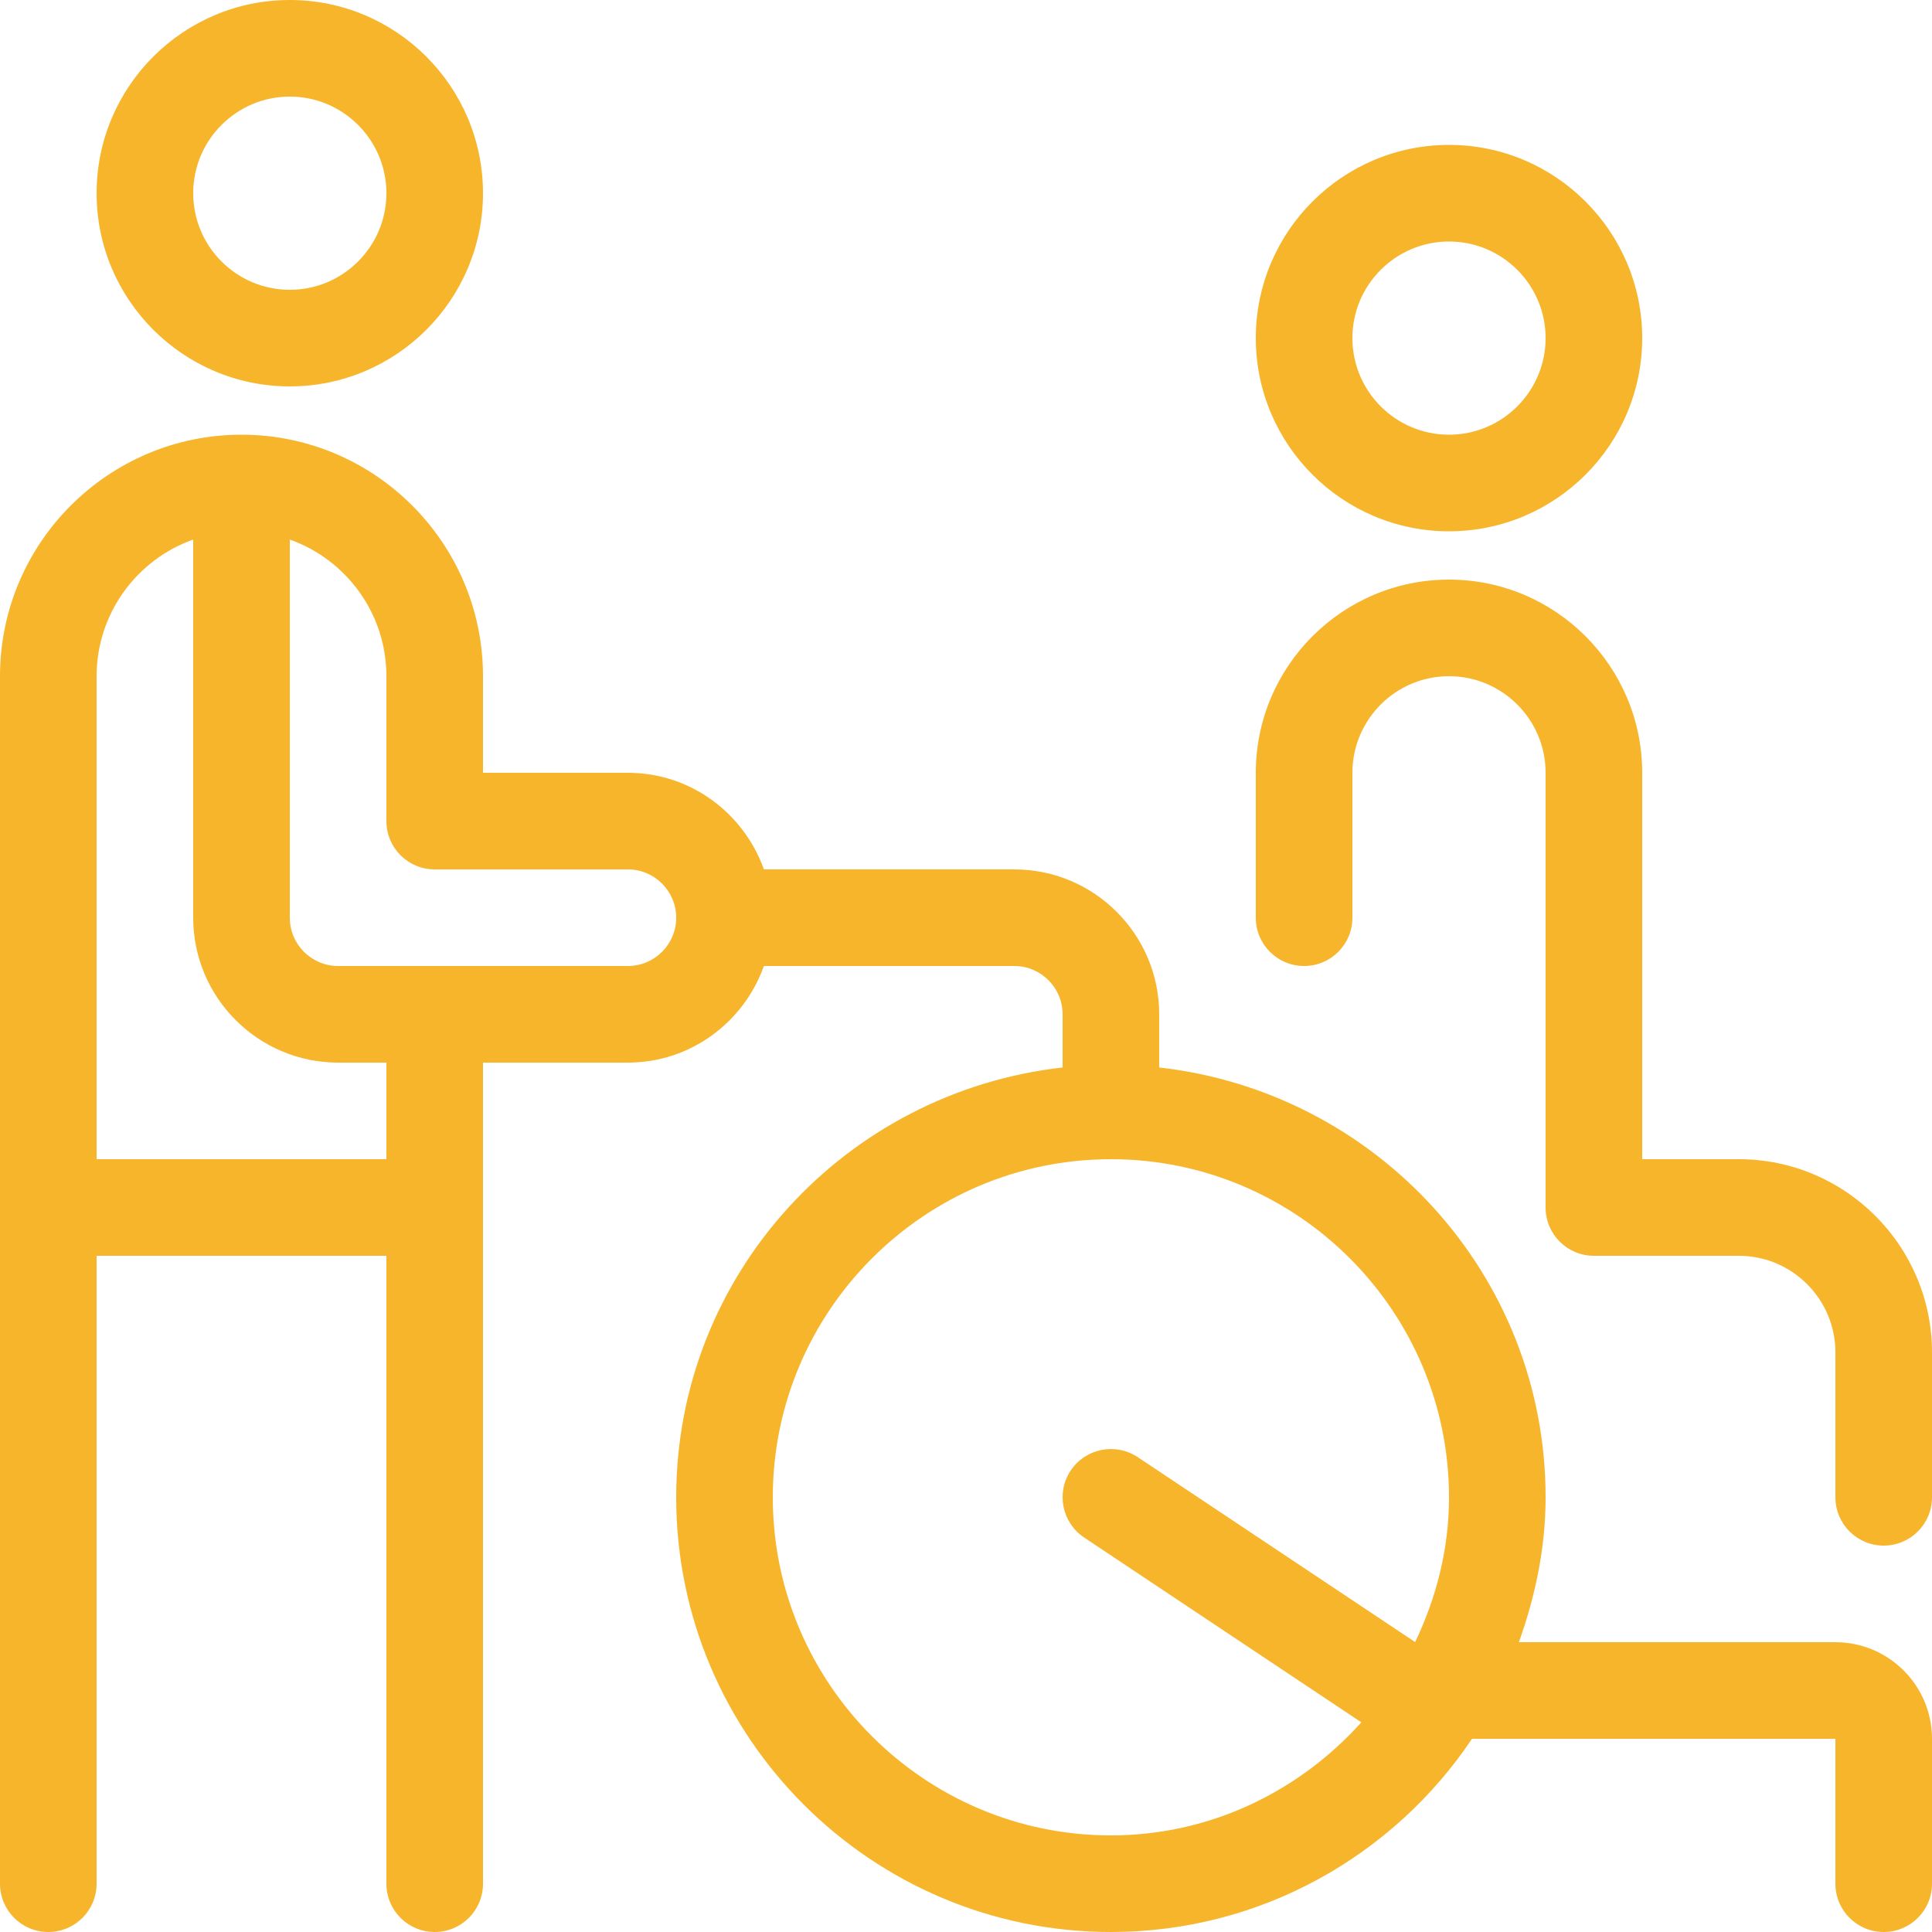
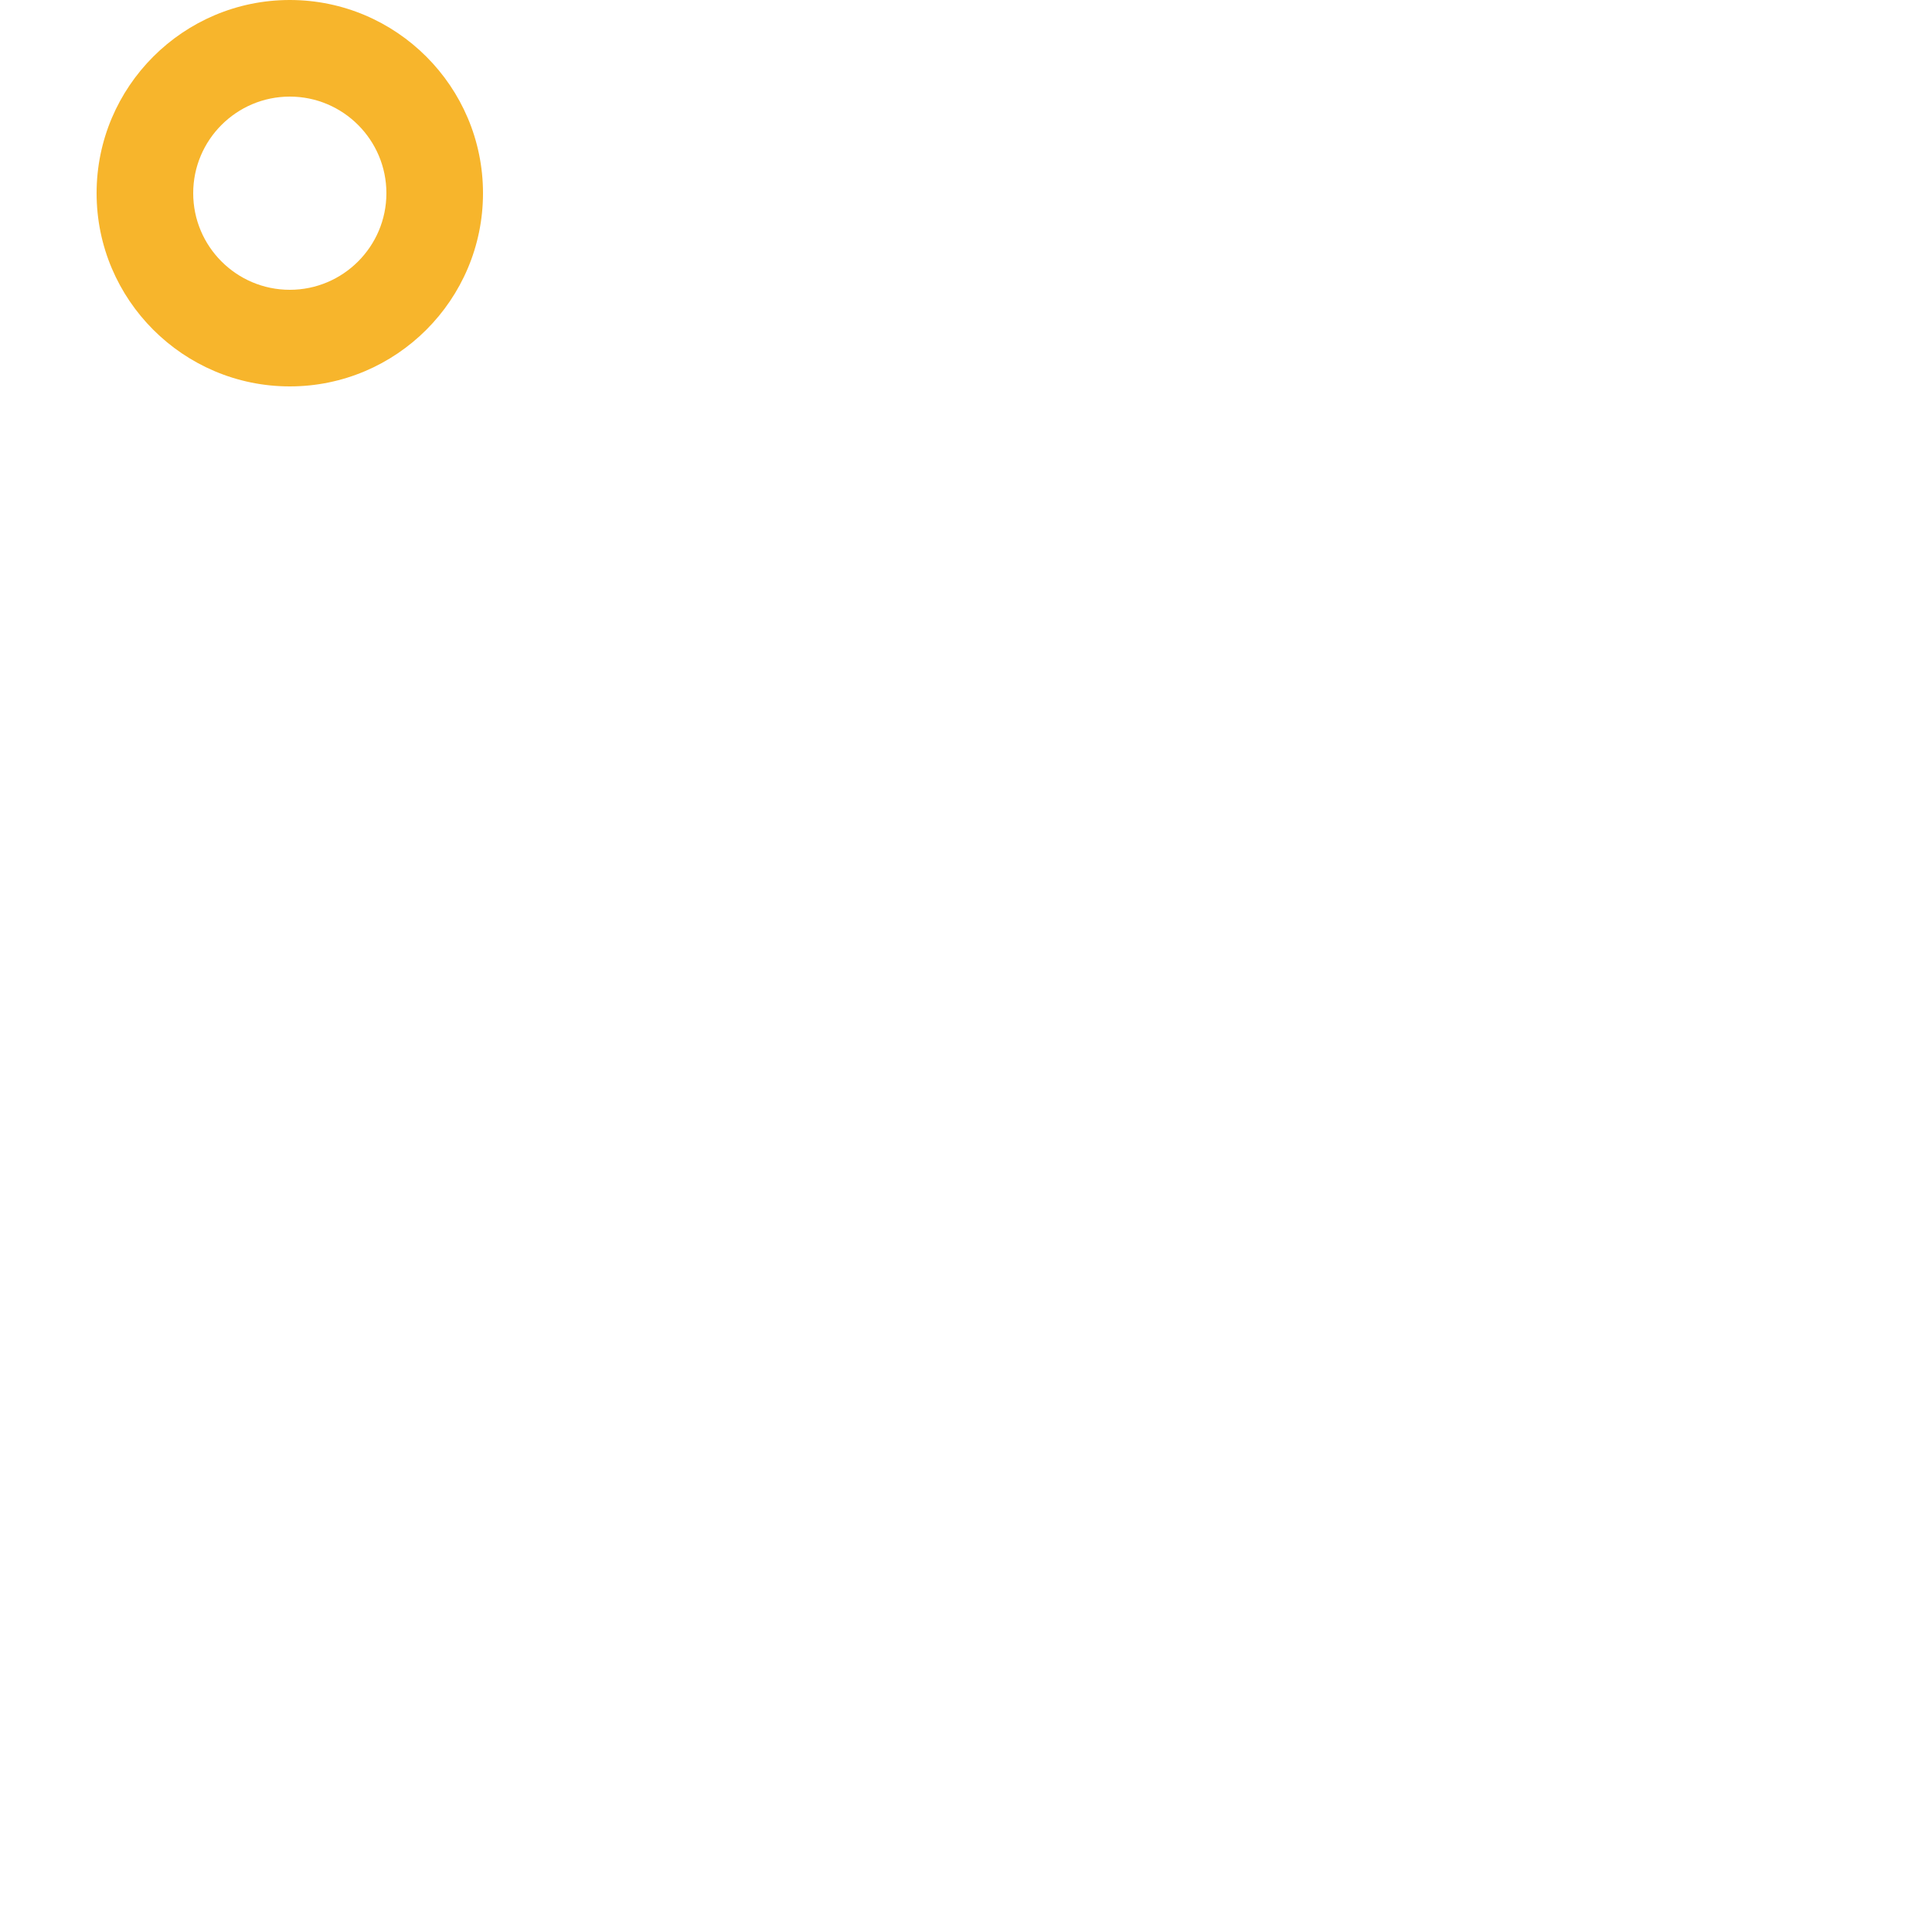
<svg xmlns="http://www.w3.org/2000/svg" id="a" width="400" height="400" viewBox="0 0 400 400">
  <defs>
    <style>.b{fill:#f7b52c;}</style>
  </defs>
  <path class="b" d="m60,80c22.051,0,40-17.939,40-40S82.051,0,60,0,20,17.939,20,40s17.949,40,40,40Zm0-60c11.035,0,20,8.975,20,20s-8.965,20-20,20-20-8.975-20-20,8.965-20,20-20Z" />
-   <path class="b" d="m300,110c22.051,0,40-17.939,40-40s-17.949-40-40-40-40,17.939-40,40,17.949,40,40,40Zm0-60c11.035,0,20,8.975,20,20s-8.965,20-20,20-20-8.975-20-20,8.965-20,20-20Z" />
-   <path class="b" d="m360,240h-20v-80c0-22.061-17.949-40-40-40s-40,17.939-40,40v30c0,5.527,4.473,10,10,10s10-4.473,10-10v-30c0-11.025,8.965-20,20-20s20,8.975,20,20v90c0,5.527,4.473,10,10,10h30c11.035,0,20,8.965,20,20v30c0,5.527,4.473,10,10,10s10-4.473,10-10v-30c0-22.051-17.949-40-40-40Z" />
-   <path class="b" d="m380,340h-65.529c3.362-9.43,5.529-19.43,5.529-30,0-46.205-35.123-83.94-80-88.989v-11.011c0-16.543-13.457-30-30-30h-51.842c-4.142-11.615-15.138-20-28.158-20h-30v-20c0-27.568-22.422-50-50-50S0,112.432,0,140v250c0,5.527,4.473,10,10,10s10-4.473,10-10v-130h60v130c0,5.527,4.473,10,10,10s10-4.473,10-10v-170h30c13.02,0,24.016-8.385,28.158-20h51.842c5.508,0,10,4.482,10,10v11.011c-44.877,5.049-80,42.784-80,88.989,0,49.629,40.371,90,90,90,31.134,0,58.599-15.906,74.764-40h75.236v30c0,5.527,4.473,10,10,10s10-4.473,10-10v-30c0-11.035-8.965-20-20-20ZM80,240H20v-100c0-13.037,8.359-24.16,20-28.291v78.291c0,16.543,13.457,30,30,30h10v20Zm50-40h-60c-5.508,0-10-4.482-10-10v-78.291c11.641,4.131,20,15.254,20,28.291v30c0,5.527,4.473,10,10,10h40c5.508,0,10,4.482,10,10s-4.492,10-10,10Zm100,180c-38.594,0-70-31.406-70-70s31.406-70,70-70,70,31.406,70,70c0,10.767-2.645,20.853-7.008,29.976l-57.445-38.296c-4.551-3.027-10.781-1.836-13.867,2.773-3.066,4.59-1.816,10.801,2.773,13.867l57.401,38.268c-12.825,14.26-31.215,23.412-51.854,23.412Z" />
</svg>